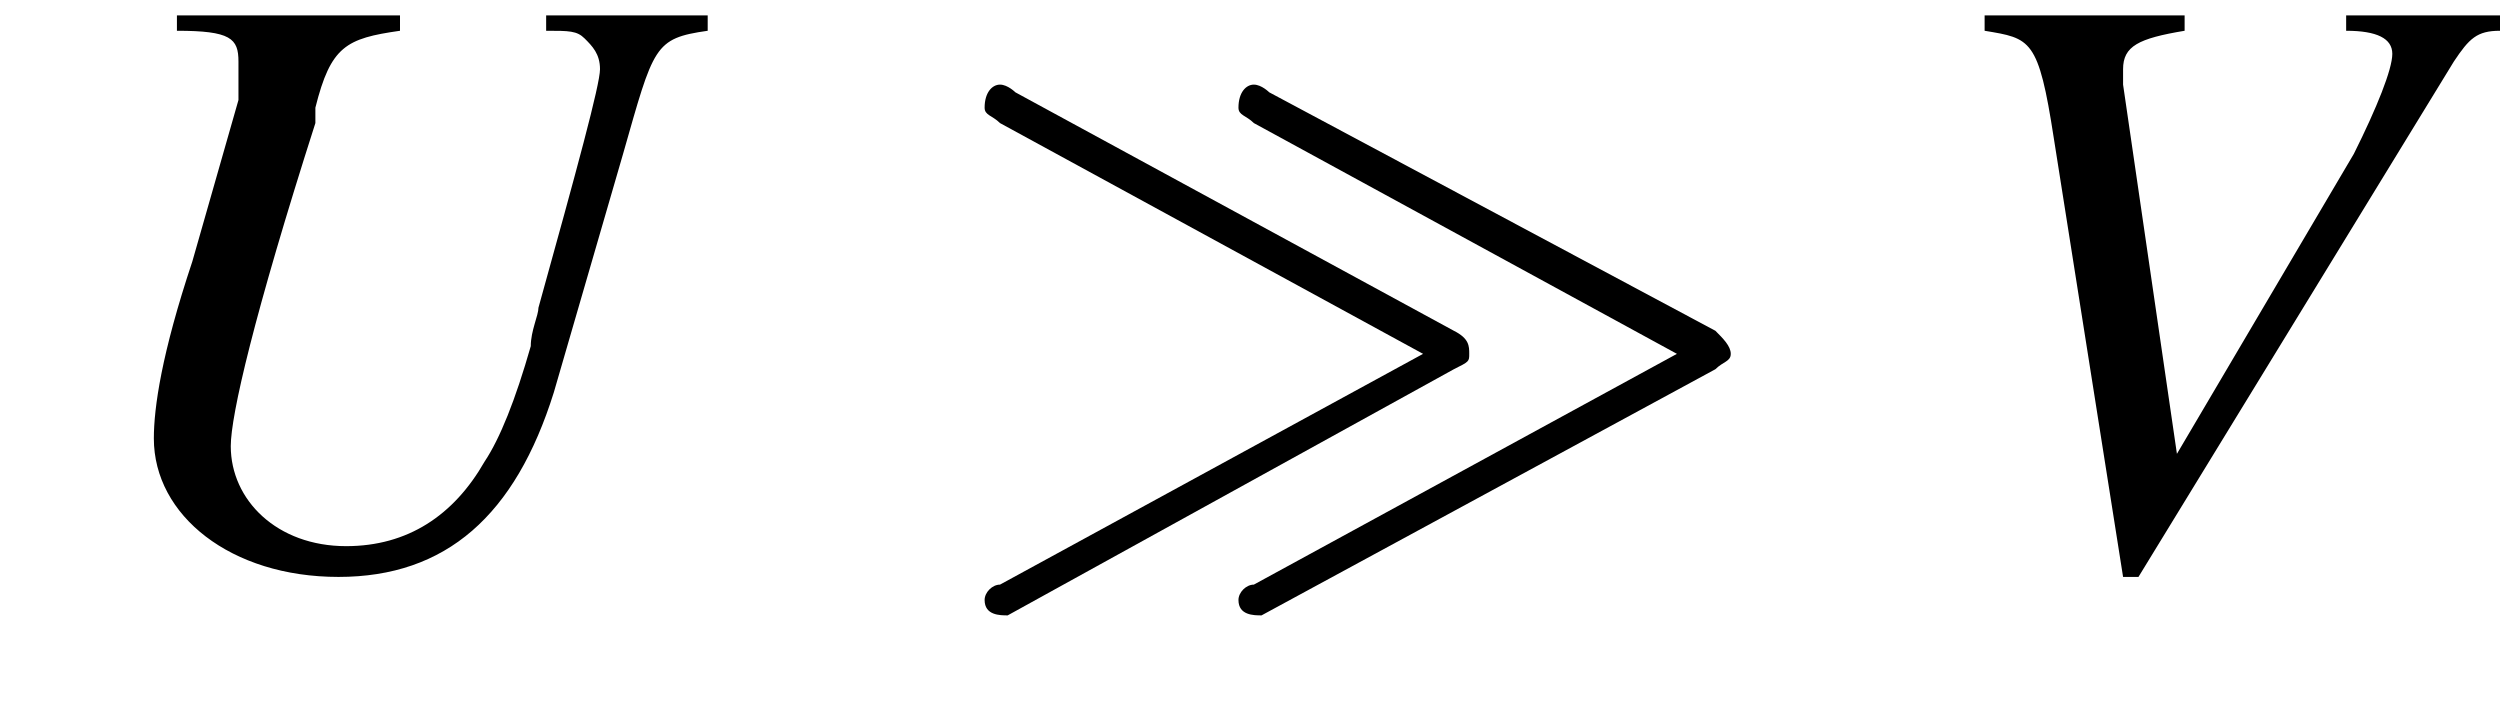
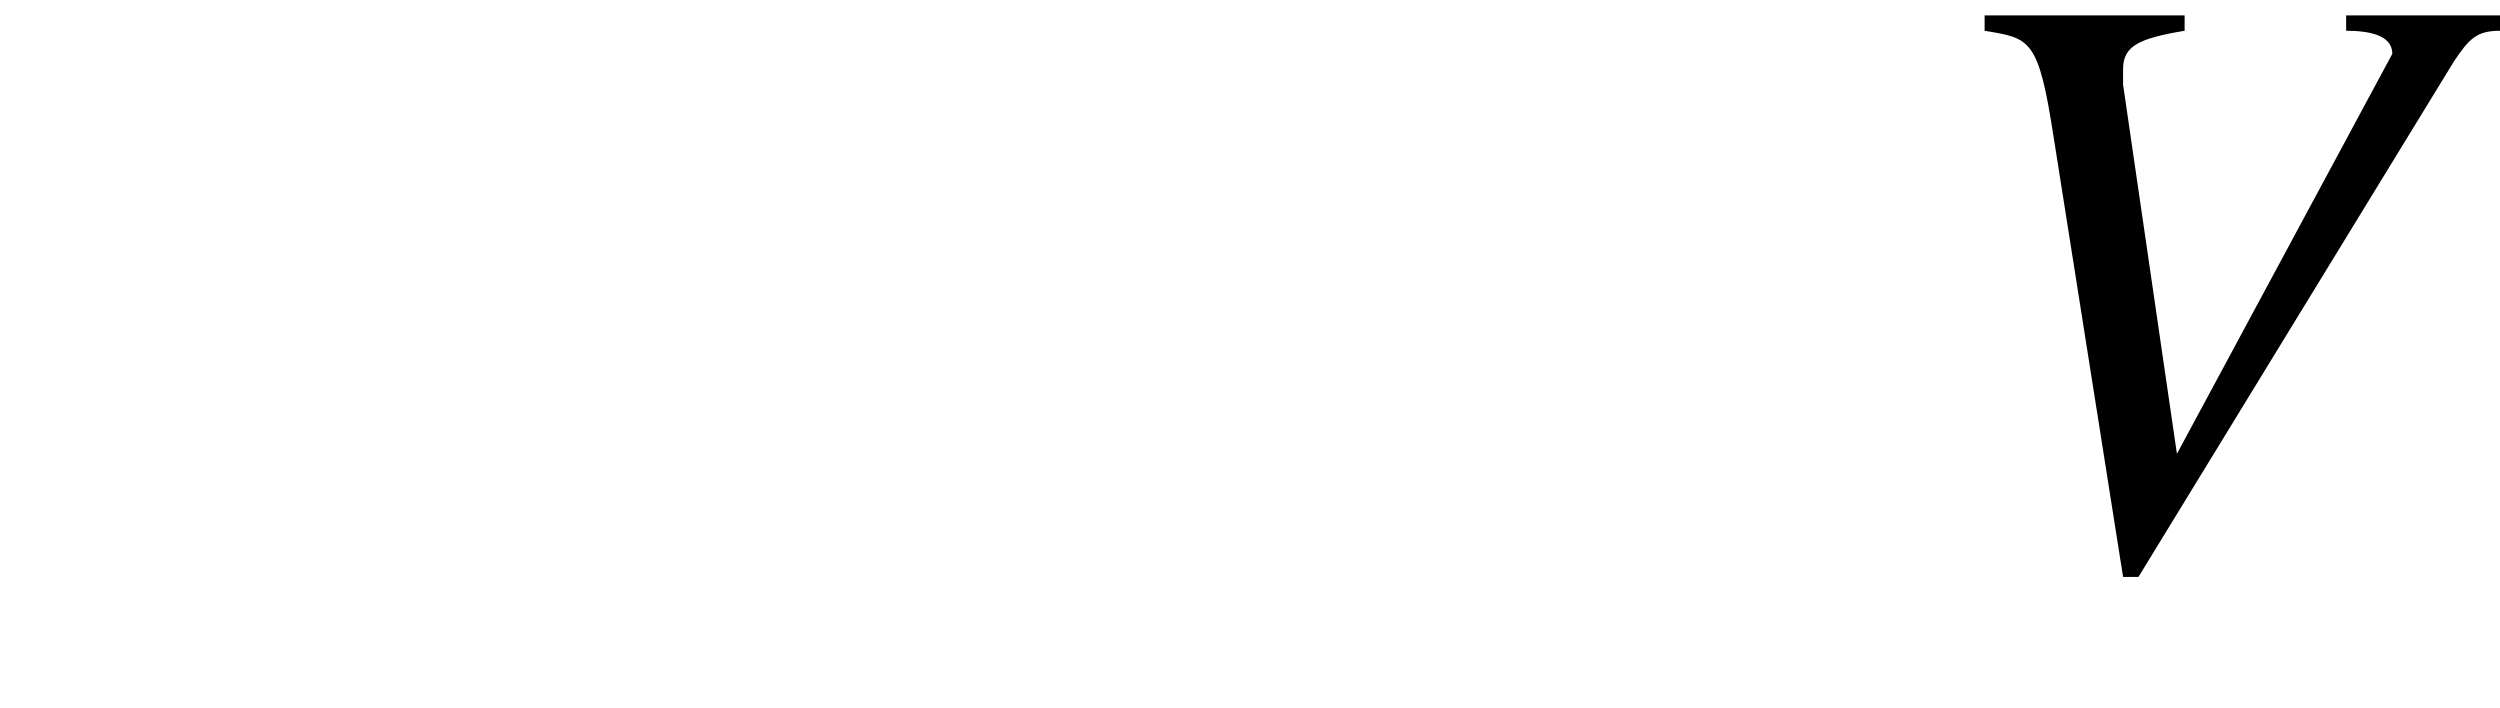
<svg xmlns="http://www.w3.org/2000/svg" xmlns:xlink="http://www.w3.org/1999/xlink" height="9.2pt" version="1.1" viewBox="220.1 75.0 32.5 9.2" width="32.5pt">
  <defs>
    <path d="M7.2 -2.5C7.3 -2.5 7.5 -2.5 7.5 -2.7S7.3 -2.9 7.2 -2.9H1.3C1.1 -2.9 0.9 -2.9 0.9 -2.7S1.1 -2.5 1.3 -2.5H7.2Z" id="g1-0" />
-     <path d="M6.7 -2.5C6.9 -2.6 6.9 -2.6 6.9 -2.7S6.9 -2.9 6.7 -3L1 -6.1C1 -6.1 0.9 -6.2 0.8 -6.2C0.7 -6.2 0.6 -6.1 0.6 -5.9C0.6 -5.8 0.7 -5.8 0.8 -5.7L6.3 -2.7L0.8 0.3C0.7 0.3 0.6 0.4 0.6 0.5C0.6 0.7 0.8 0.7 0.9 0.7L6.7 -2.5ZM10.1 -2.5C10.2 -2.6 10.3 -2.6 10.3 -2.7S10.2 -2.9 10.1 -3L4.3 -6.1C4.3 -6.1 4.2 -6.2 4.1 -6.2C4 -6.2 3.9 -6.1 3.9 -5.9C3.9 -5.8 4 -5.8 4.1 -5.7L9.6 -2.7L4.1 0.3C4 0.3 3.9 0.4 3.9 0.5C3.9 0.7 4.1 0.7 4.2 0.7L10.1 -2.5Z" id="g1-29" />
-     <path d="M8.3 -7.1H6.2V-6.9C6.5 -6.9 6.6 -6.9 6.7 -6.8C6.8 -6.7 6.9 -6.6 6.9 -6.4C6.9 -6.2 6.6 -5.1 6.1 -3.3C6.1 -3.2 6 -3 6 -2.8C5.8 -2.1 5.6 -1.6 5.4 -1.3C5 -0.6 4.4 -0.2 3.6 -0.2C2.7 -0.2 2.1 -0.8 2.1 -1.5C2.1 -1.9 2.4 -3.2 3.2 -5.7C3.2 -5.8 3.2 -5.9 3.2 -5.9C3.4 -6.7 3.6 -6.8 4.3 -6.9V-7.1H1.4V-6.9C2.1 -6.9 2.2 -6.8 2.2 -6.5C2.2 -6.3 2.2 -6.2 2.2 -6L1.6 -3.9C1.2 -2.7 1.1 -2 1.1 -1.6C1.1 -0.6 2.1 0.2 3.5 0.2C4.9 0.2 5.8 -0.6 6.3 -2.2L7.2 -5.3C7.6 -6.7 7.6 -6.8 8.3 -6.9V-7.1Z" id="g8-85" />
-     <path d="M7.5 -7.1H5.5V-6.9C5.9 -6.9 6.1 -6.8 6.1 -6.6S5.9 -5.9 5.6 -5.3L3.3 -1.4L2.6 -6.2C2.6 -6.3 2.6 -6.3 2.6 -6.4C2.6 -6.7 2.8 -6.8 3.4 -6.9V-7.1H0.8V-6.9C1.4 -6.8 1.5 -6.8 1.7 -5.5L2.6 0.2H2.8L6.9 -6.5C7.1 -6.8 7.2 -6.9 7.5 -6.9V-7.1Z" id="g8-86" />
+     <path d="M7.5 -7.1H5.5V-6.9C5.9 -6.9 6.1 -6.8 6.1 -6.6L3.3 -1.4L2.6 -6.2C2.6 -6.3 2.6 -6.3 2.6 -6.4C2.6 -6.7 2.8 -6.8 3.4 -6.9V-7.1H0.8V-6.9C1.4 -6.8 1.5 -6.8 1.7 -5.5L2.6 0.2H2.8L6.9 -6.5C7.1 -6.8 7.2 -6.9 7.5 -6.9V-7.1Z" id="g8-86" />
  </defs>
  <g id="page1">
    <use x="221" xlink:href="#g8-85" y="82.3" />
    <use x="232.3" xlink:href="#g1-29" y="82.3" />
    <use x="245.1" xlink:href="#g8-86" y="82.3" />
  </g>
</svg>